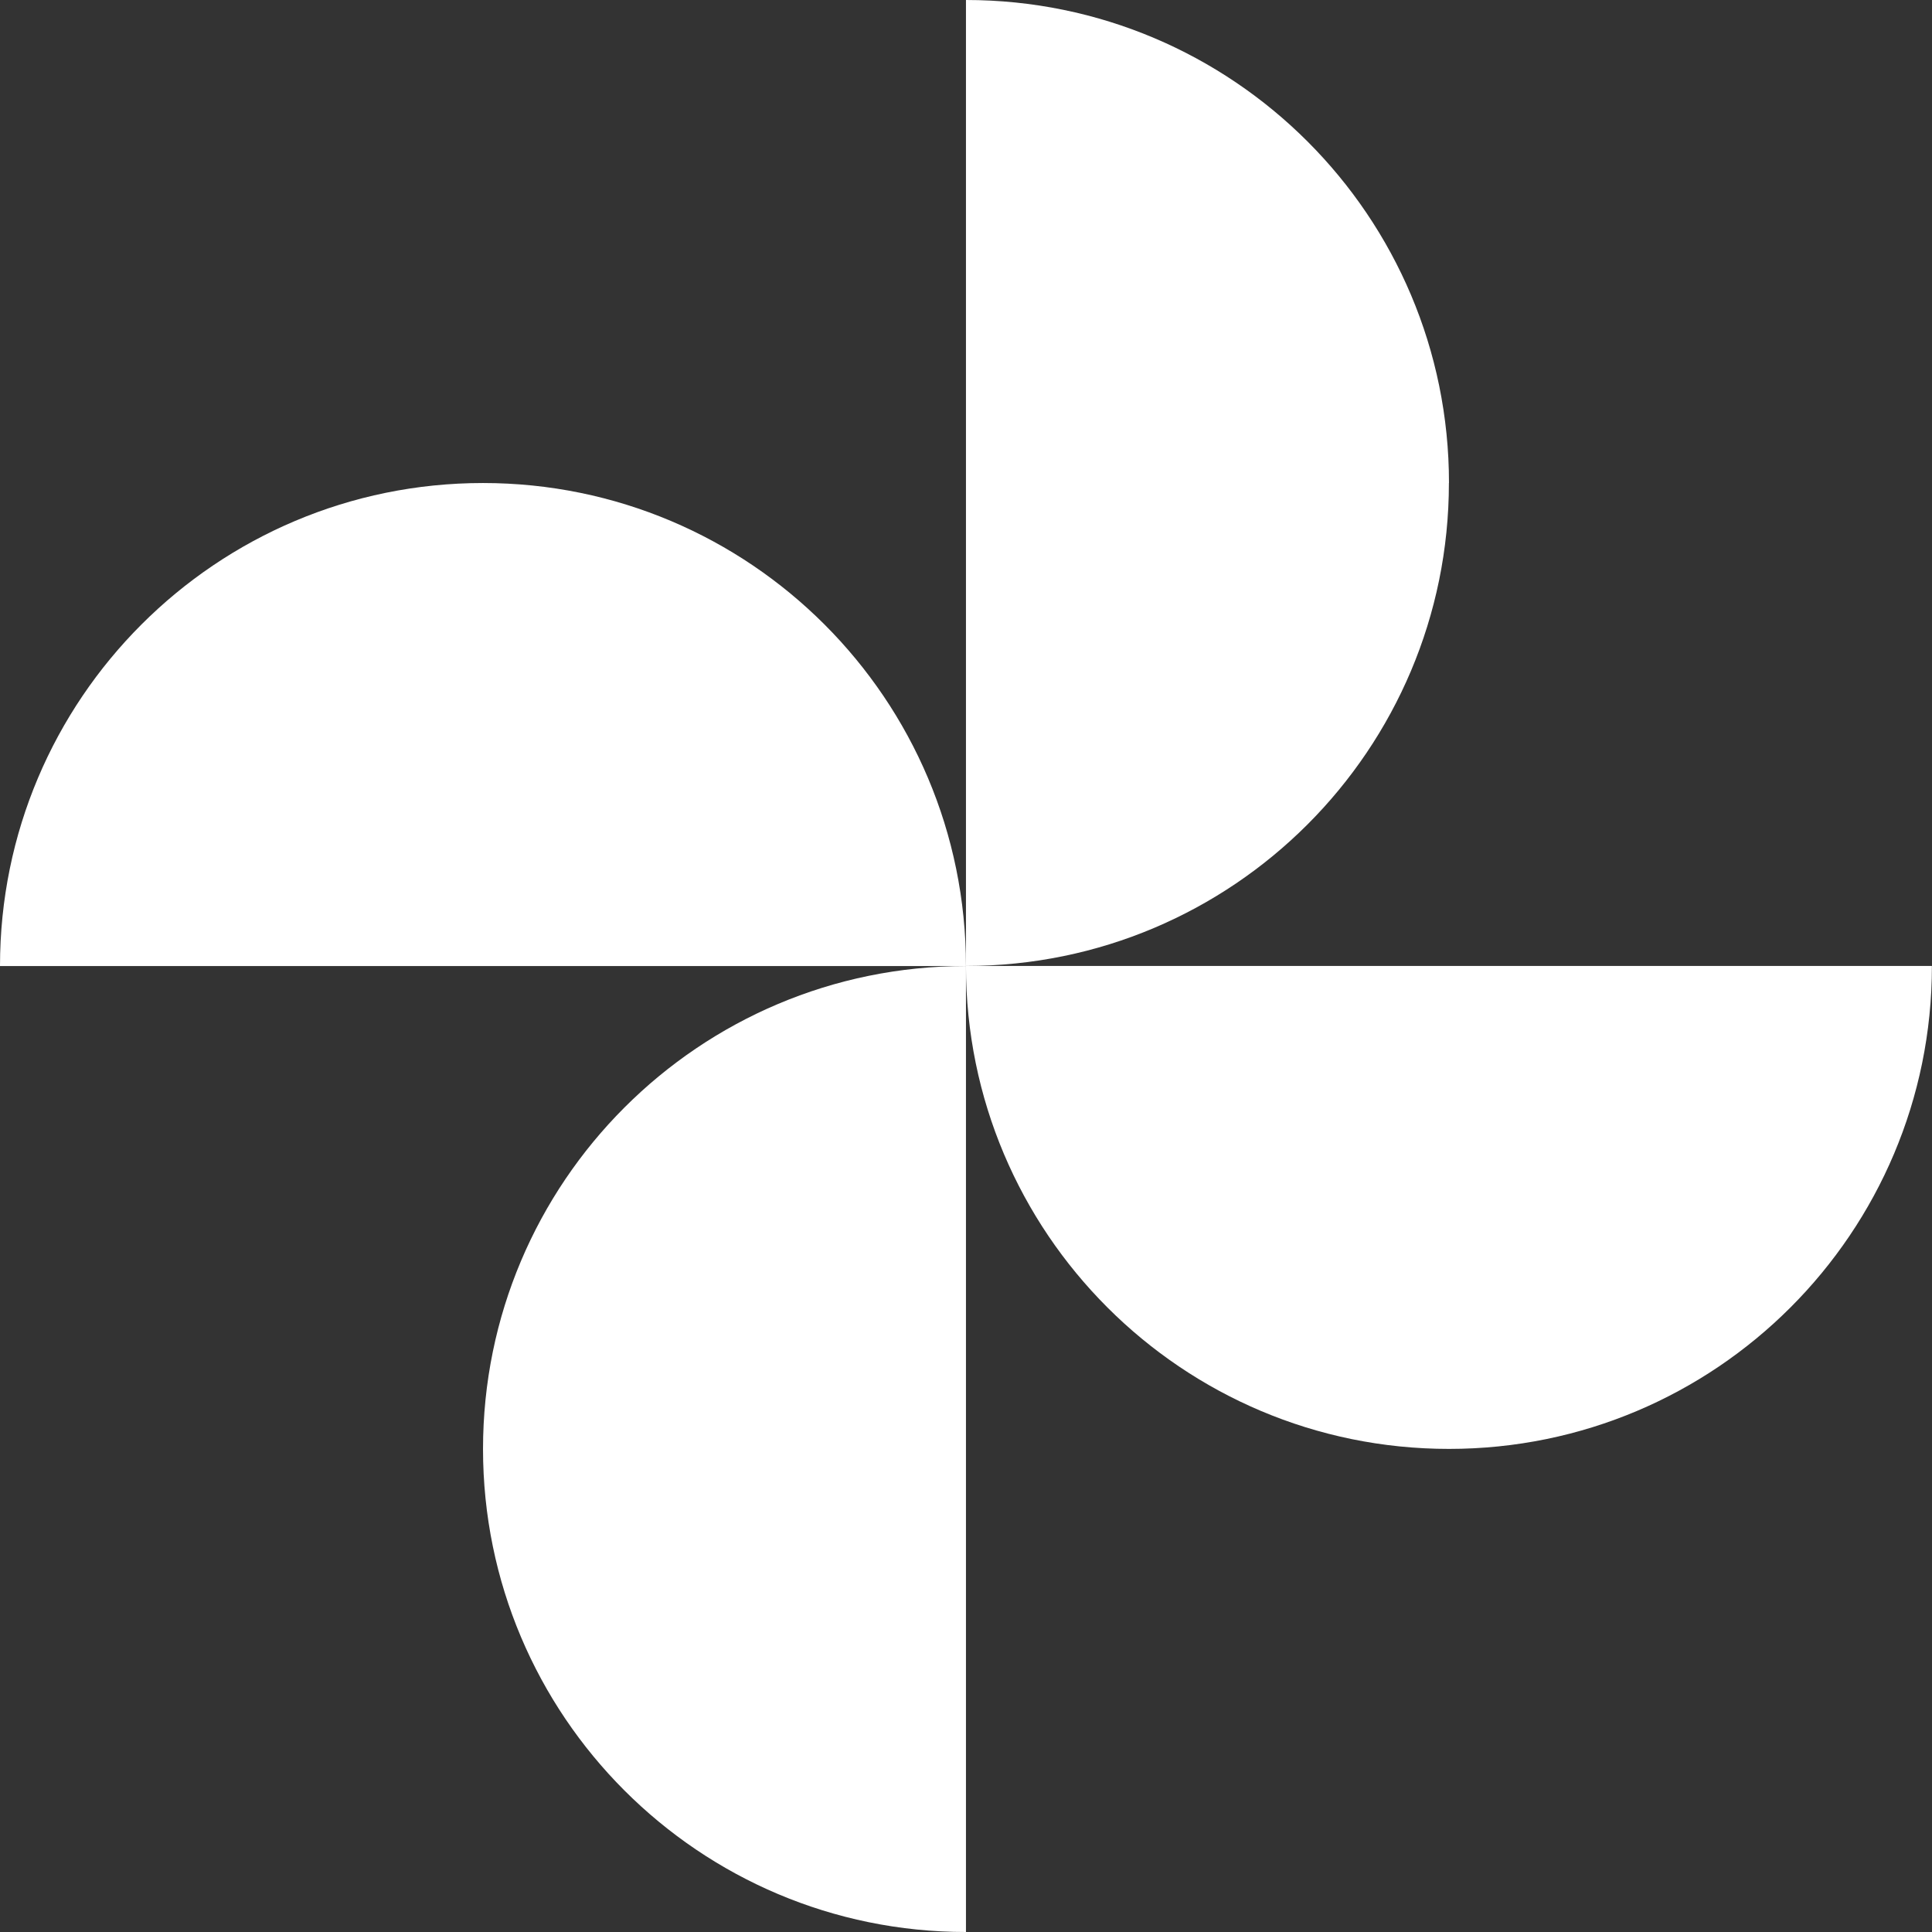
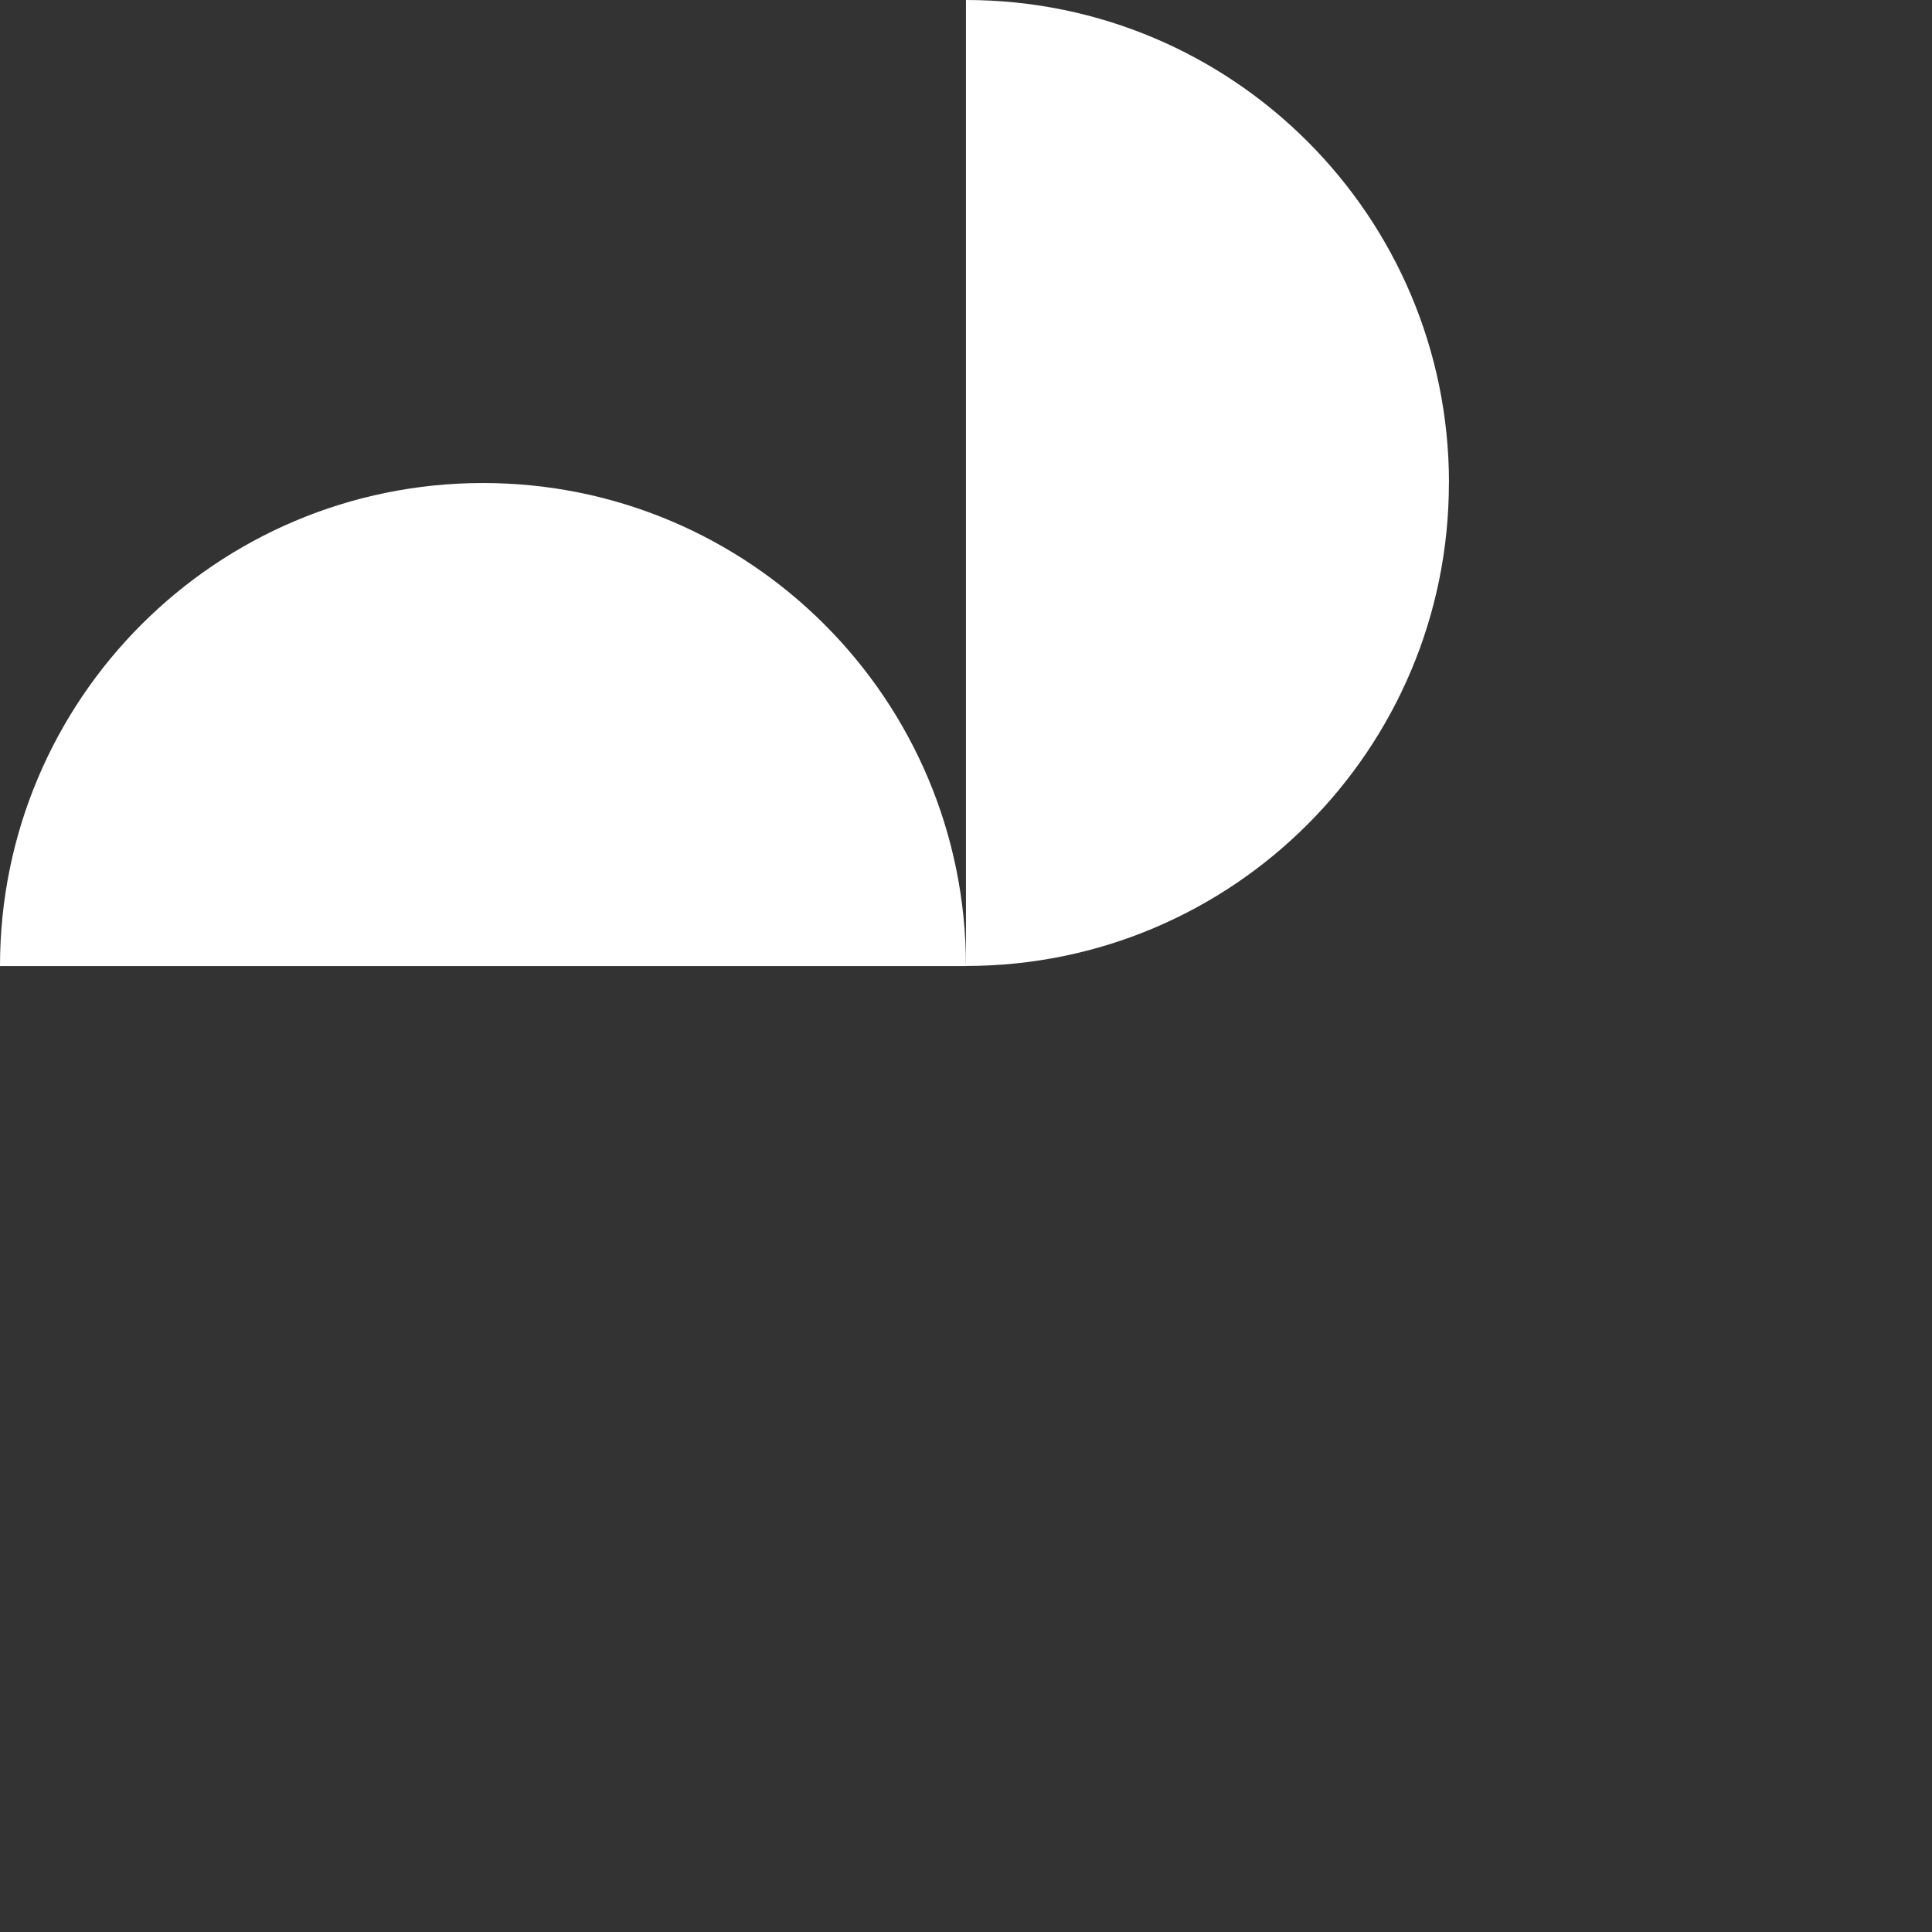
<svg xmlns="http://www.w3.org/2000/svg" id="Layer_2" data-name="Layer 2" viewBox="0 0 255.43 255.43">
  <rect x="0" y="0" width="255.43" height="255.43" fill="#333333" stroke="none" />
  <defs>
    <style>
      .cls-1 {
        fill: #fff;
        stroke-width: 0px;
      }
    </style>
  </defs>
  <g id="_ÎÓÈ_1" data-name="—ÎÓÈ_1">
    <g>
-       <path class="cls-1" d="m63.86,191.57c0,35.27,28.59,63.86,63.85,63.86v-127.71c-35.27,0-63.85,28.59-63.85,63.86Z" />
      <path class="cls-1" d="m191.57,63.86C191.57,28.59,162.98,0,127.71,0v127.71c35.27,0,63.85-28.59,63.85-63.86Z" />
      <path class="cls-1" d="m63.86,63.86c-35.27,0-63.86,28.59-63.86,63.86h127.71c0-35.27-28.59-63.86-63.86-63.86Z" />
-       <path class="cls-1" d="m127.71,127.71c0,35.27,28.59,63.85,63.86,63.85s63.85-28.59,63.85-63.85h-127.71Z" />
    </g>
  </g>
</svg>